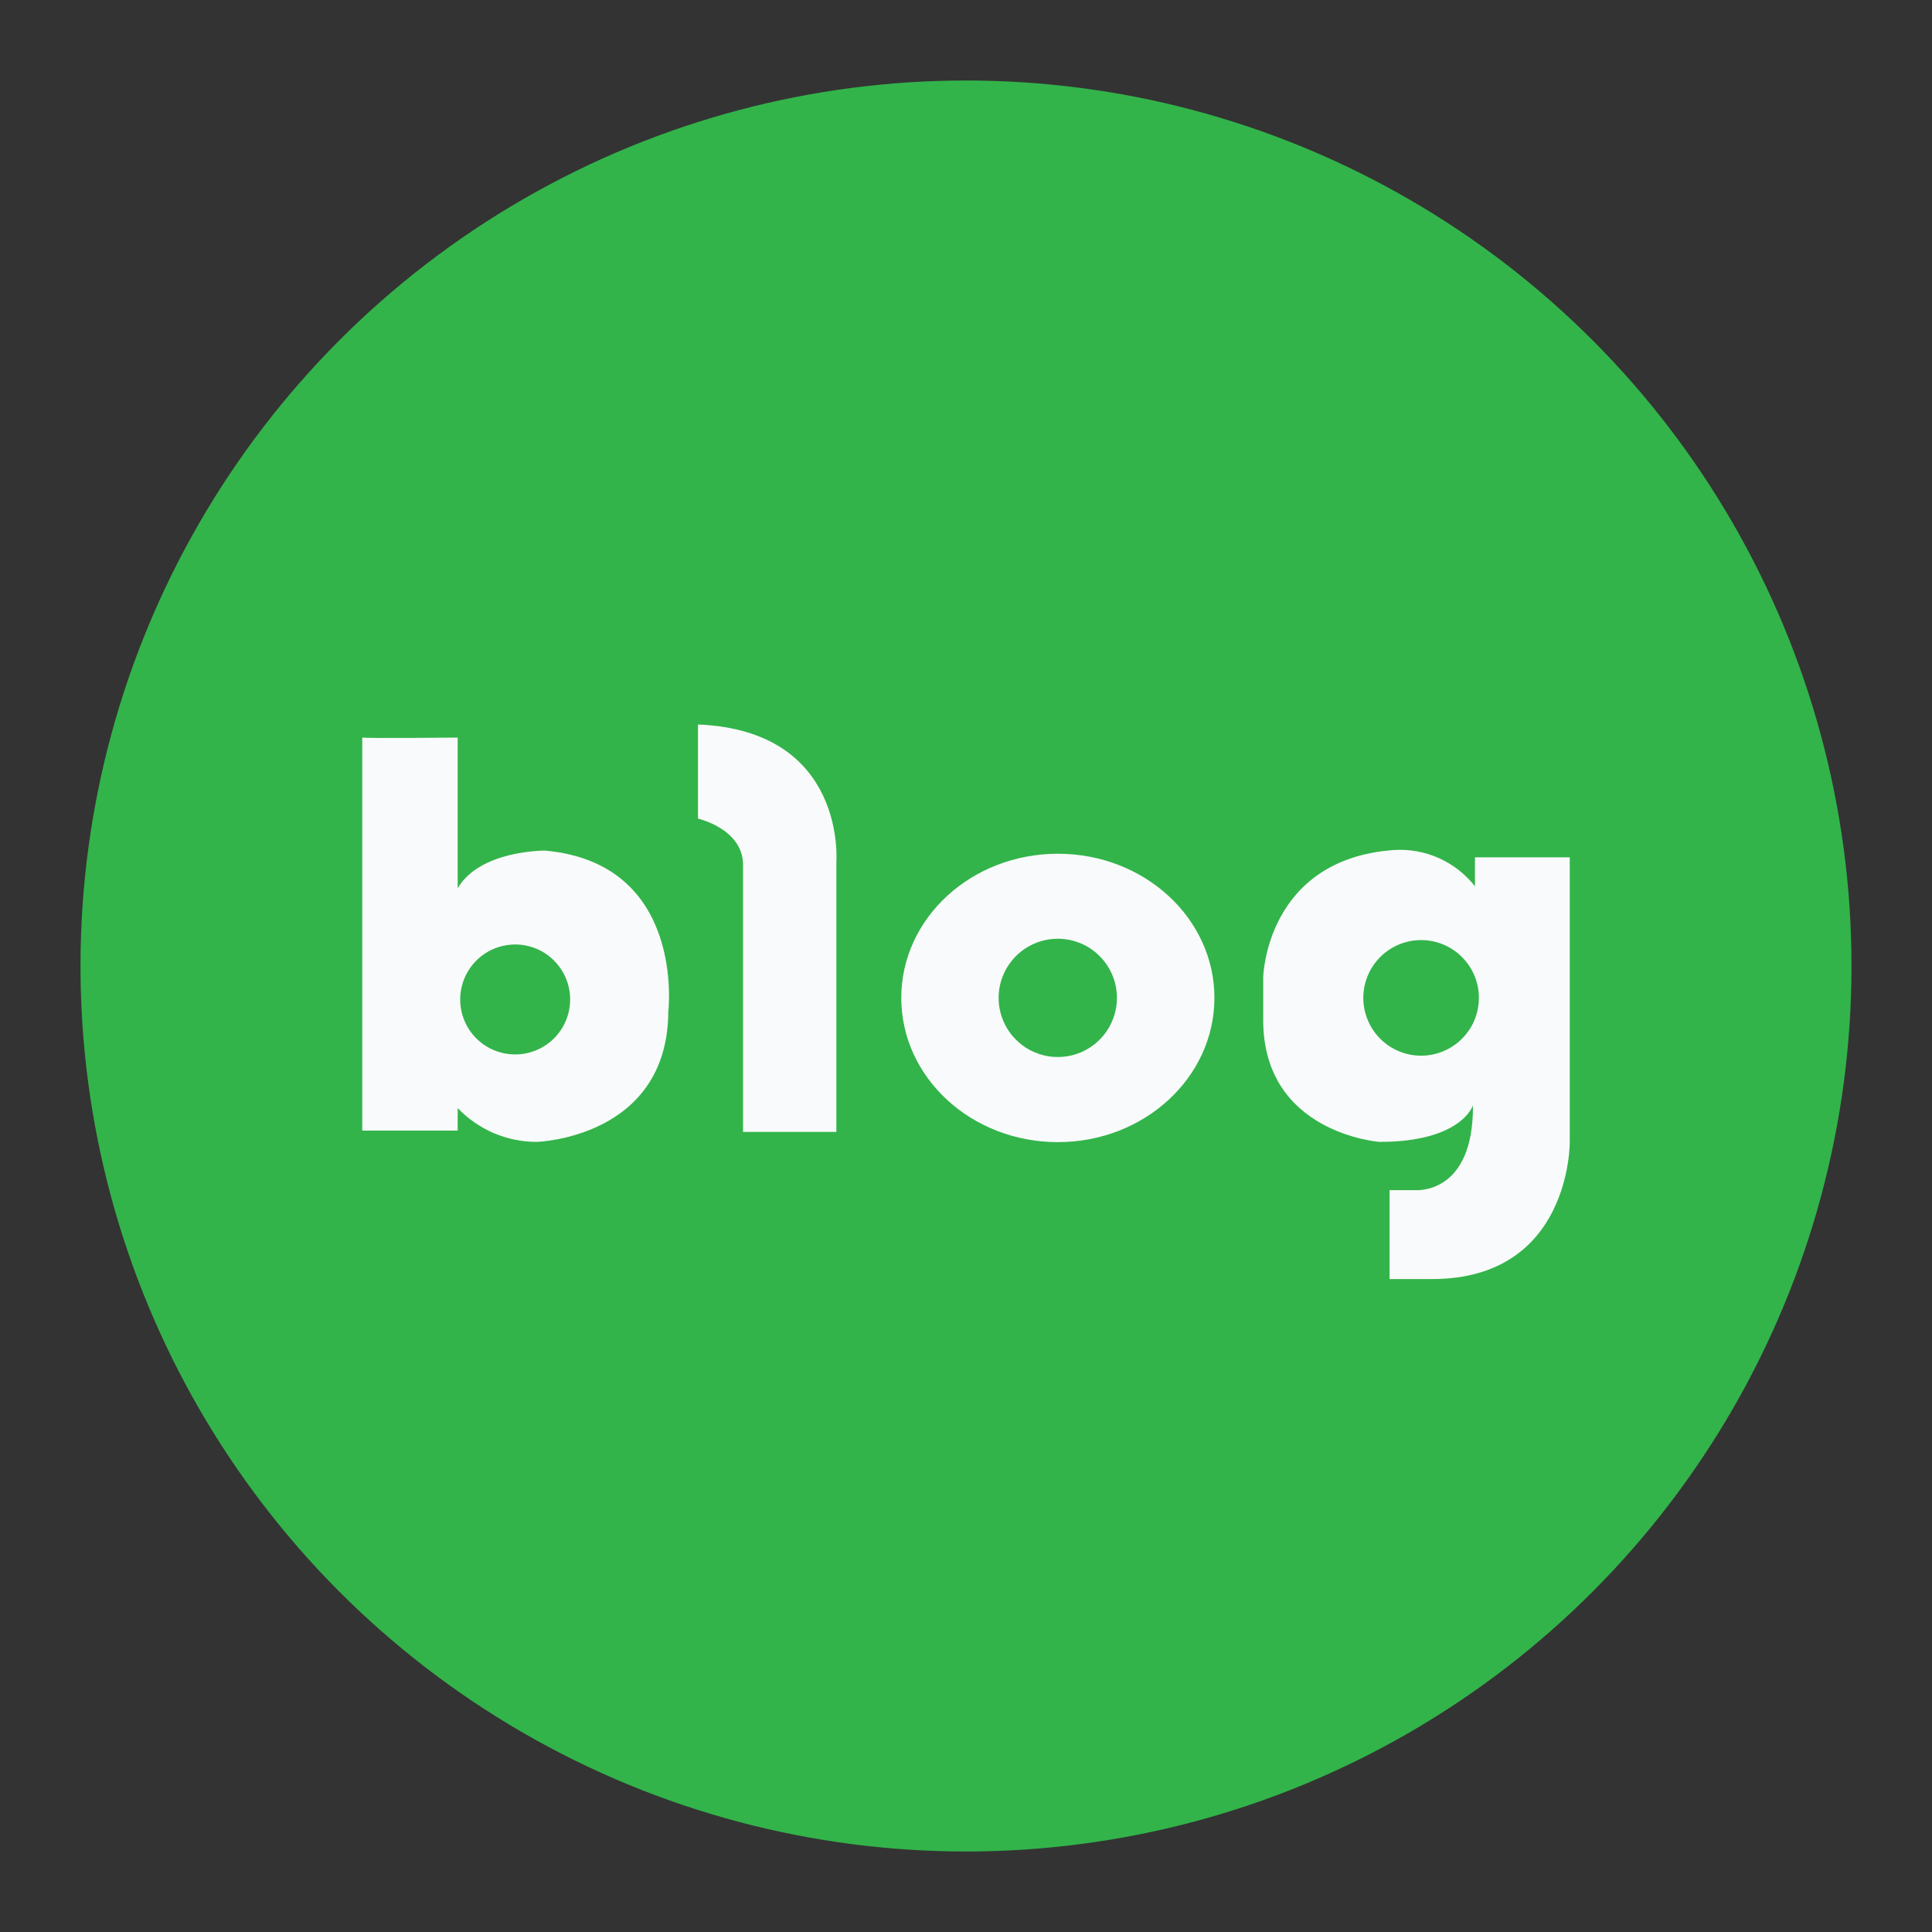
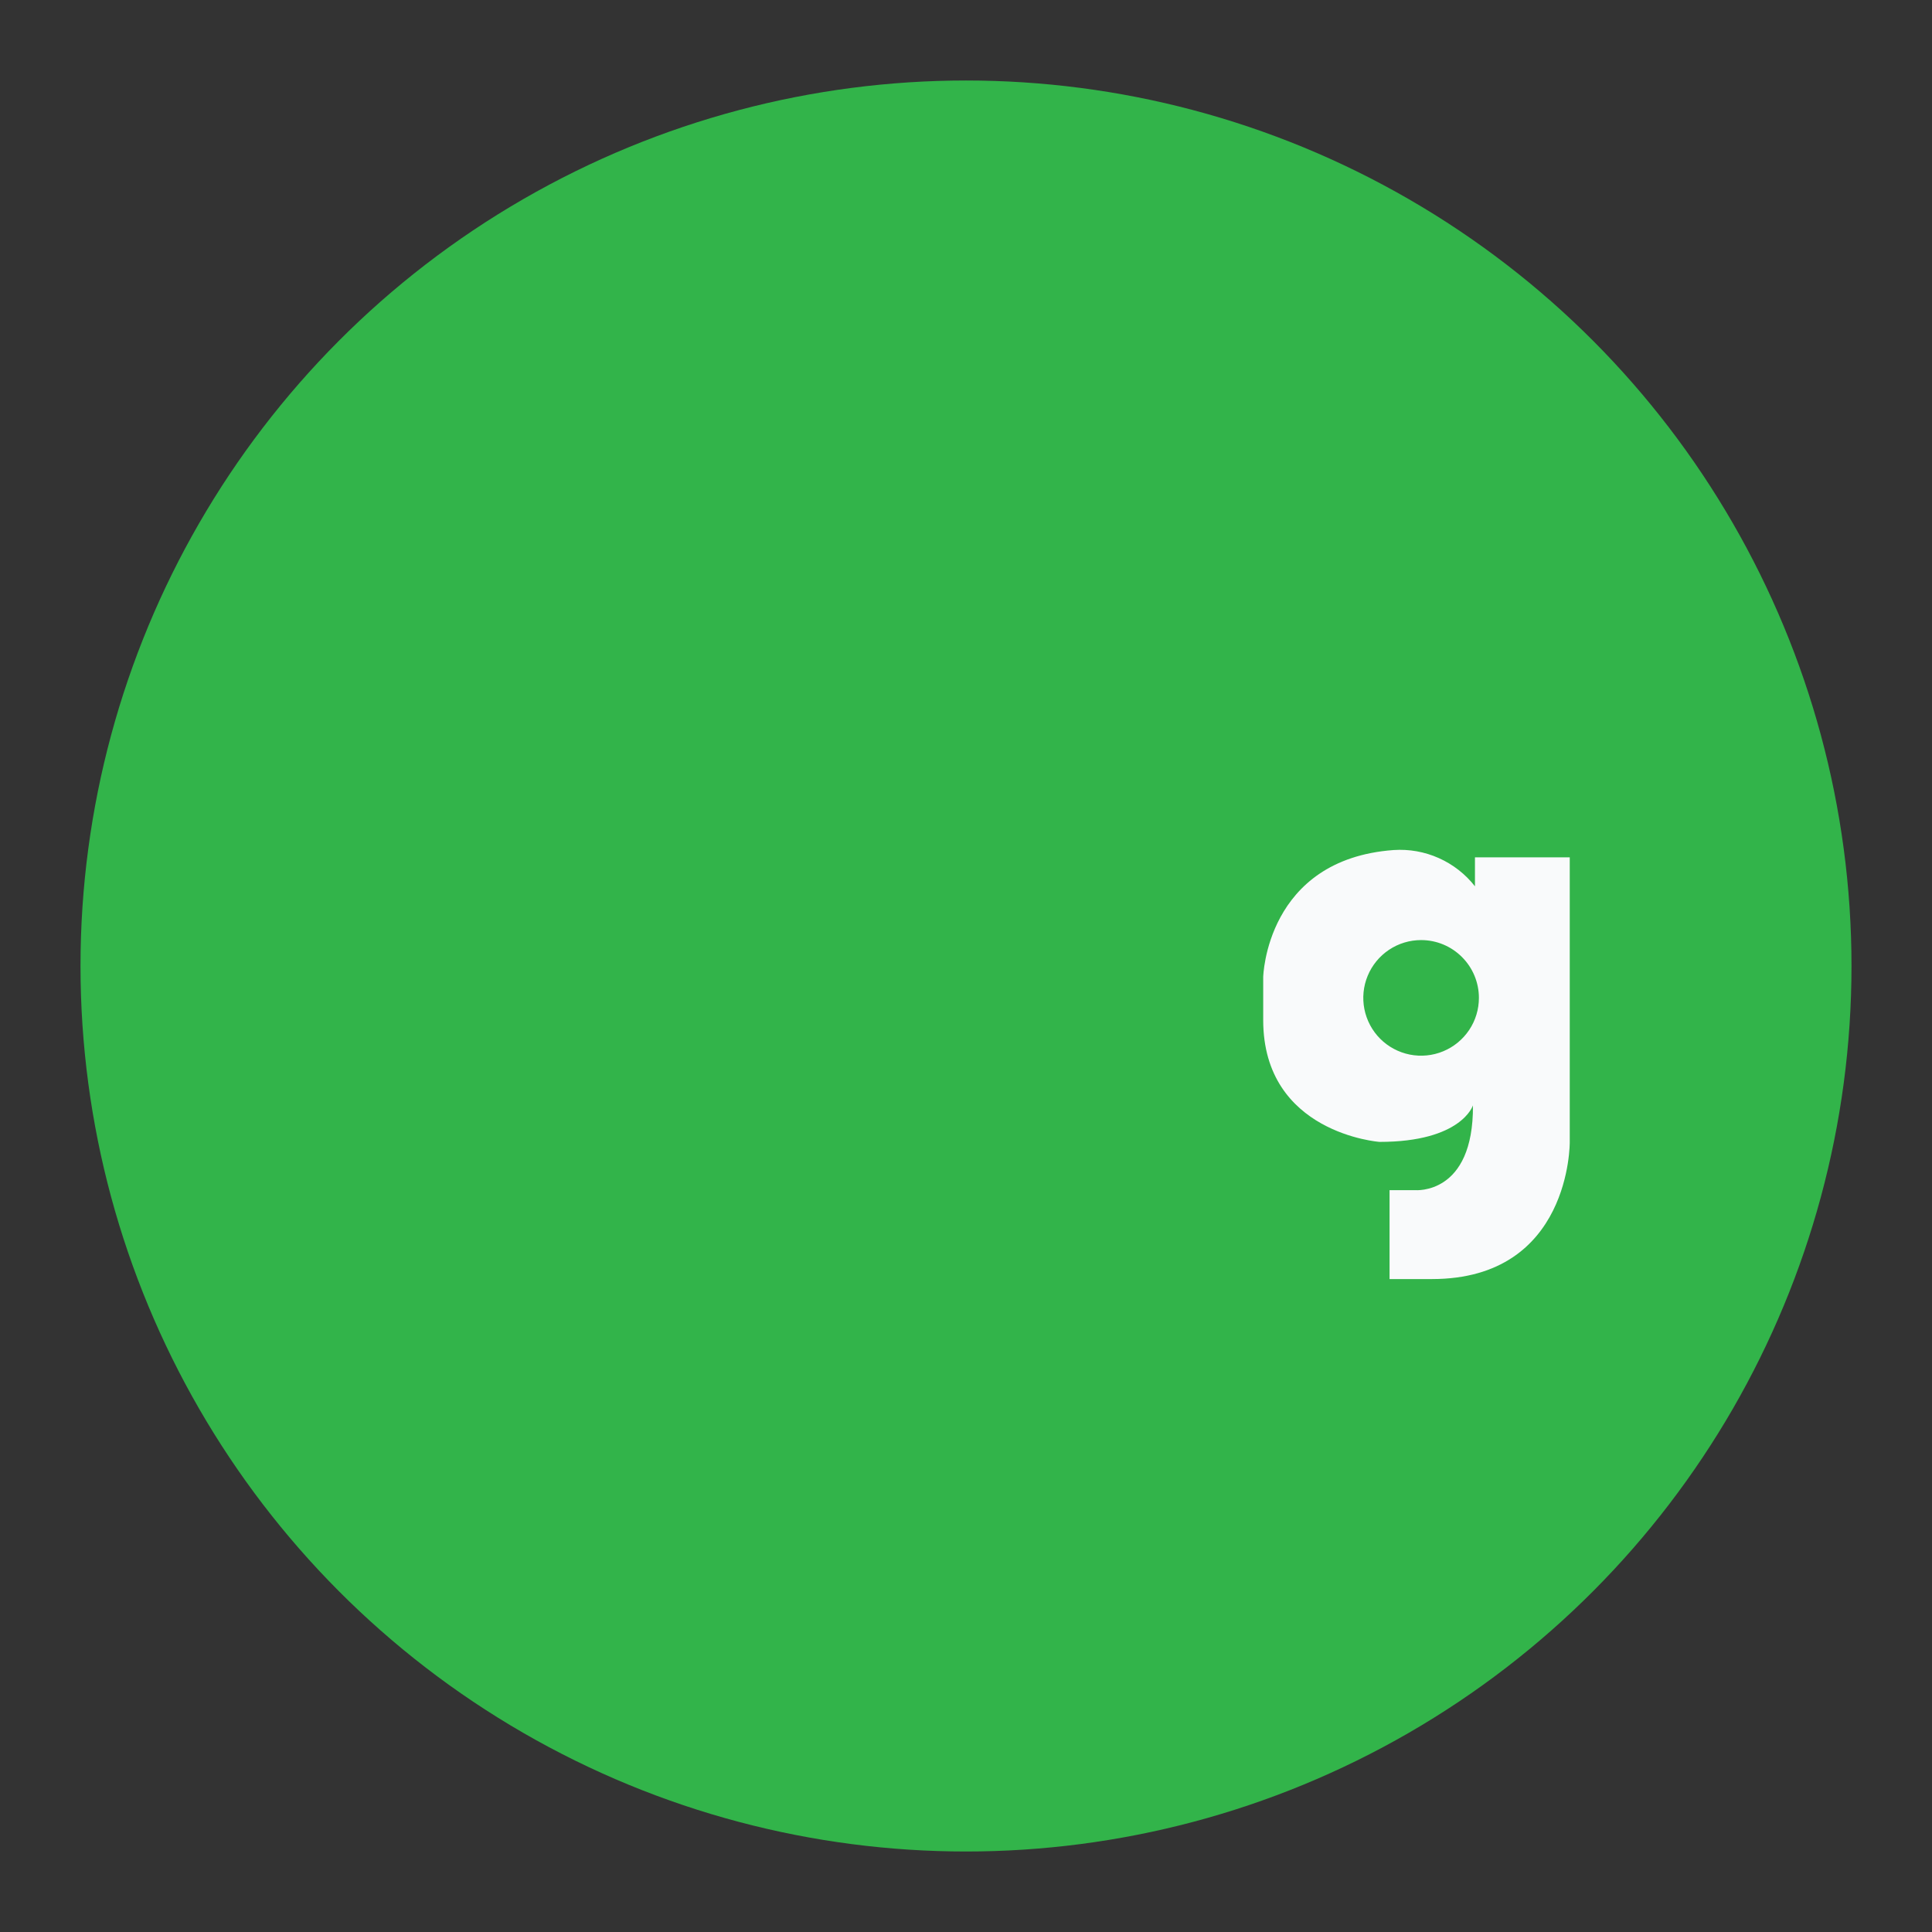
<svg xmlns="http://www.w3.org/2000/svg" width="48" height="48" viewBox="0 0 48 48" fill="none">
  <rect x="0" y="0" width="48" height="48" fill="#333333" stroke="none" />
  <circle cx="24" cy="24" r="22" fill="#32B44A" />
-   <path fill-rule="evenodd" clip-rule="evenodd" d="M16.604 25.131C16.587 28.281 13.331 28.37 13.331 28.37C12.965 28.37 12.602 28.295 12.266 28.151C11.929 28.006 11.625 27.795 11.371 27.531V28.09H9V18.325C9.148 18.347 11.371 18.325 11.371 18.325V22.068C11.931 21.116 13.541 21.133 13.541 21.133C17.044 21.449 16.604 25.131 16.604 25.131ZM12.802 23.465C12.532 23.465 12.267 23.545 12.042 23.694C11.817 23.844 11.642 24.057 11.538 24.307C11.434 24.556 11.407 24.831 11.459 25.096C11.511 25.362 11.641 25.605 11.832 25.797C12.023 25.988 12.267 26.118 12.532 26.171C12.797 26.224 13.072 26.197 13.321 26.094C13.571 25.991 13.784 25.816 13.935 25.591C14.085 25.366 14.165 25.102 14.165 24.832C14.165 24.47 14.022 24.123 13.766 23.867C13.511 23.61 13.164 23.466 12.802 23.465Z" fill="#F9FAFB" />
-   <path d="M20.779 21.424V28.121H18.461V21.491C18.461 20.59 17.341 20.338 17.341 20.338V18C21.048 18.151 20.779 21.424 20.779 21.424Z" fill="#F9FAFB" />
-   <path fill-rule="evenodd" clip-rule="evenodd" d="M26.283 28.376C24.133 28.376 22.392 26.772 22.392 24.792C22.392 22.813 24.133 21.211 26.283 21.211C28.433 21.211 30.172 22.816 30.172 24.792C30.172 26.769 28.431 28.376 26.283 28.376ZM25.466 23.569C25.708 23.408 25.992 23.322 26.283 23.323C26.672 23.323 27.045 23.478 27.32 23.754C27.595 24.029 27.75 24.403 27.75 24.792C27.75 25.083 27.663 25.367 27.502 25.609C27.34 25.851 27.111 26.039 26.842 26.15C26.573 26.261 26.278 26.29 25.992 26.233C25.707 26.176 25.445 26.036 25.24 25.83C25.035 25.625 24.895 25.362 24.838 25.077C24.782 24.792 24.811 24.496 24.923 24.228C25.035 23.959 25.224 23.73 25.466 23.569Z" fill="#F9FAFB" />
  <path fill-rule="evenodd" clip-rule="evenodd" d="M39 28.376C39 28.376 39.034 31.778 35.576 31.778H34.523V29.569H35.159C35.159 29.569 36.612 29.7 36.595 27.463C36.595 27.463 36.315 28.37 34.274 28.37C34.274 28.37 31.384 28.16 31.384 25.344V24.274C31.384 24.274 31.452 21.351 34.624 21.119C35.009 21.093 35.394 21.161 35.747 21.319C36.099 21.476 36.408 21.717 36.645 22.02V21.301H39V28.376ZM34.509 23.598C34.745 23.44 35.023 23.356 35.307 23.356C35.688 23.356 36.053 23.507 36.322 23.777C36.592 24.046 36.743 24.411 36.743 24.792C36.743 25.076 36.659 25.354 36.501 25.59C36.343 25.826 36.119 26.01 35.856 26.119C35.594 26.228 35.305 26.256 35.027 26.201C34.748 26.145 34.492 26.009 34.291 25.808C34.09 25.607 33.954 25.351 33.898 25.072C33.843 24.794 33.871 24.505 33.98 24.243C34.089 23.98 34.273 23.756 34.509 23.598Z" fill="#F9FAFB" />
</svg>